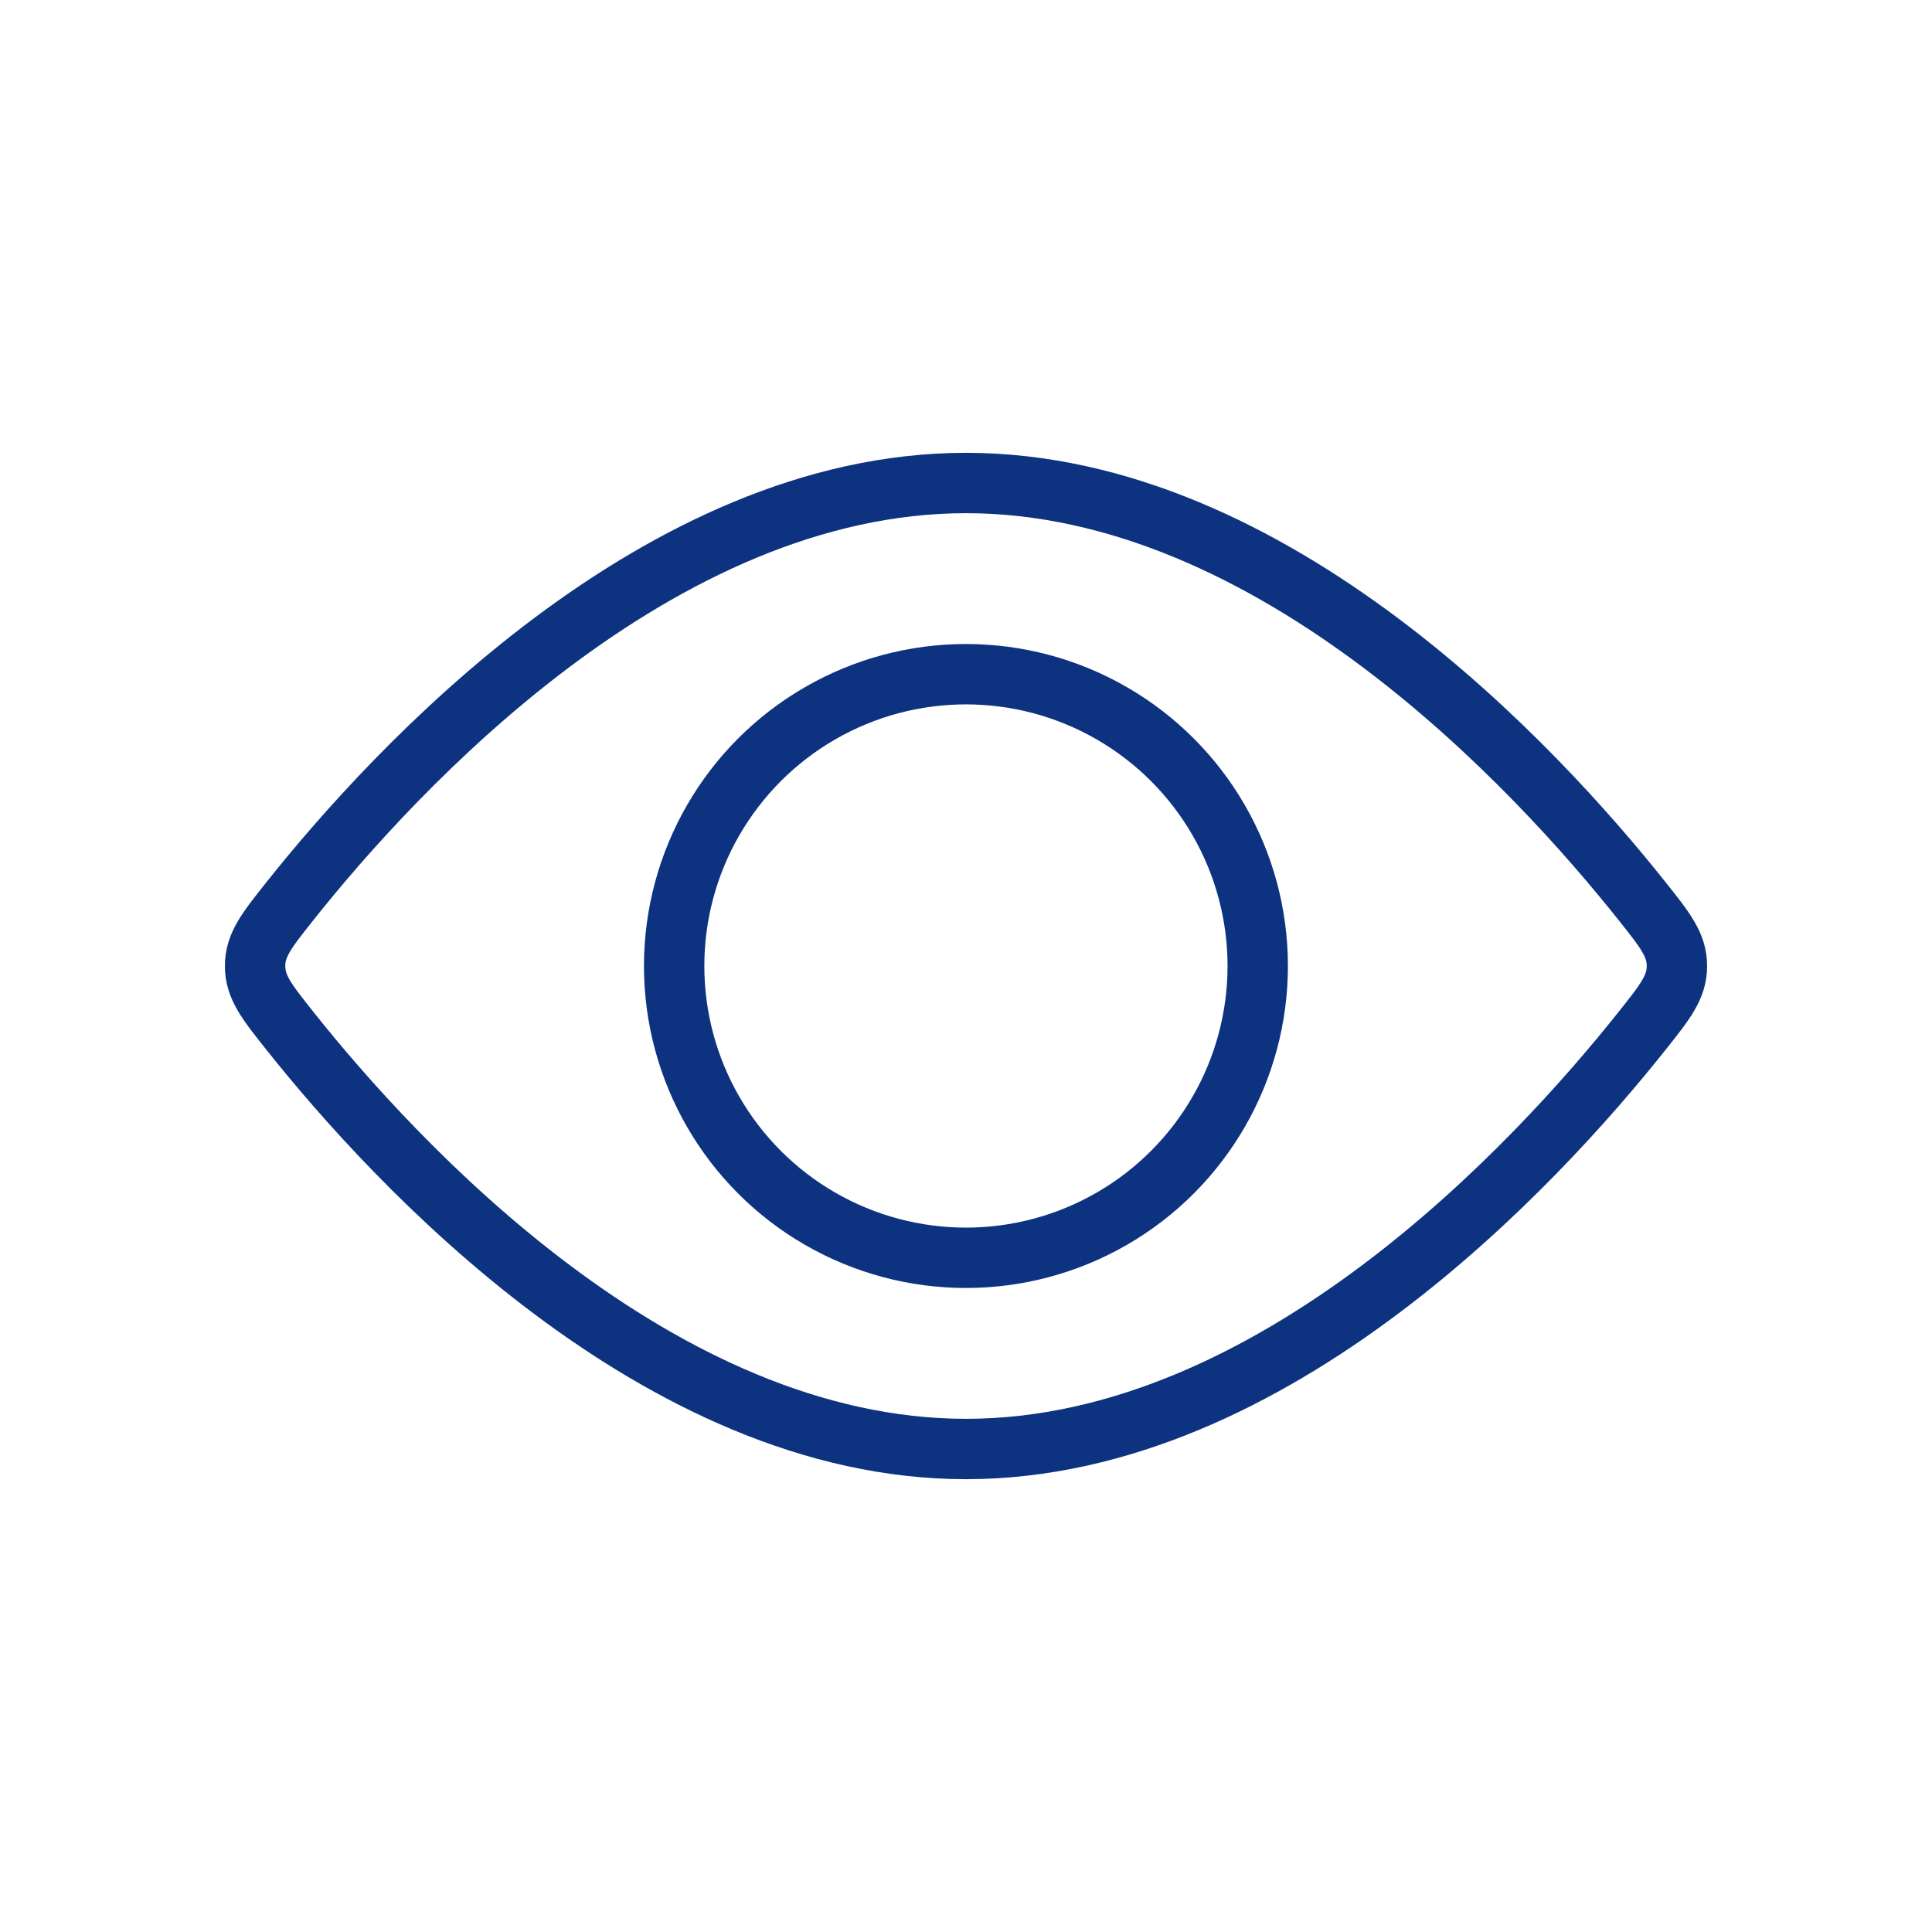
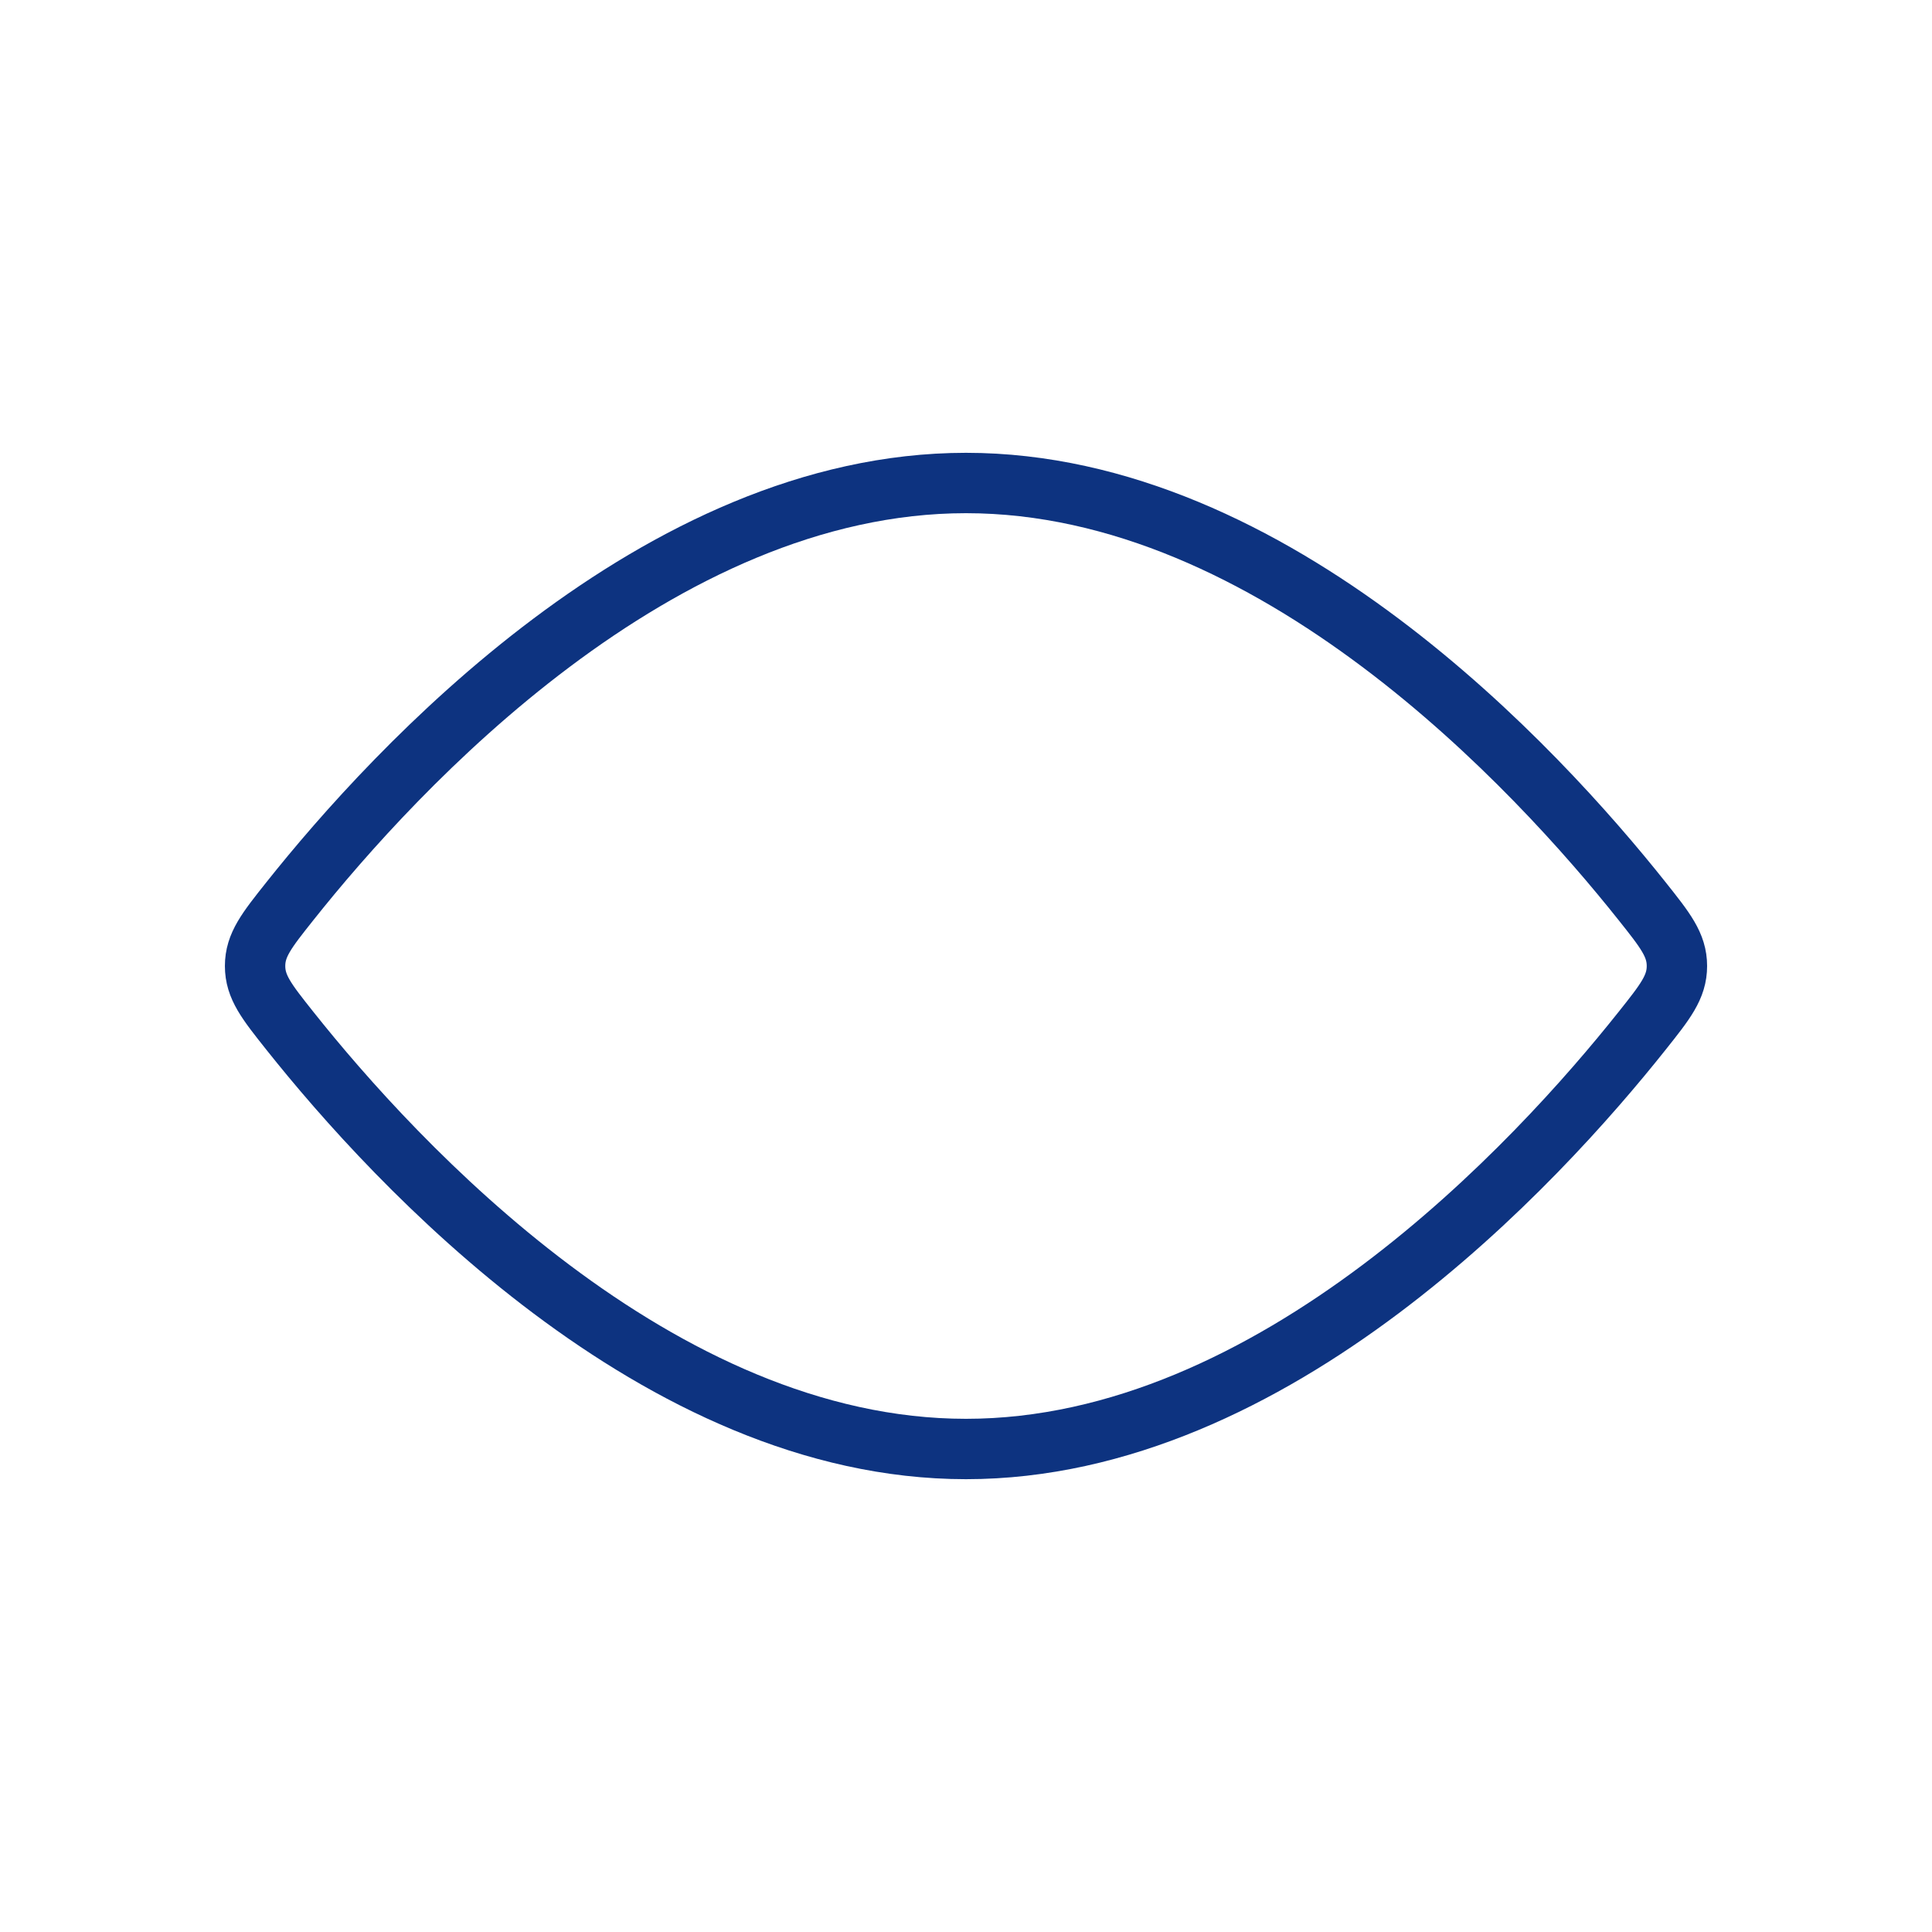
<svg xmlns="http://www.w3.org/2000/svg" width="32" height="32" viewBox="0 0 32 32" fill="none">
-   <circle cx="15.999" cy="16" r="4.833" stroke="#0D3380" />
  <path d="M27.199 14.927C27.583 15.41 27.775 15.651 27.775 16C27.775 16.349 27.583 16.59 27.199 17.073C25.465 19.254 21.105 24 16 24C10.895 24 6.535 19.254 4.801 17.073C4.417 16.59 4.225 16.349 4.225 16C4.225 15.651 4.417 15.41 4.801 14.927C6.535 12.746 10.895 8 16 8C21.105 8 25.465 12.746 27.199 14.927Z" stroke="#0D3380" />
</svg>